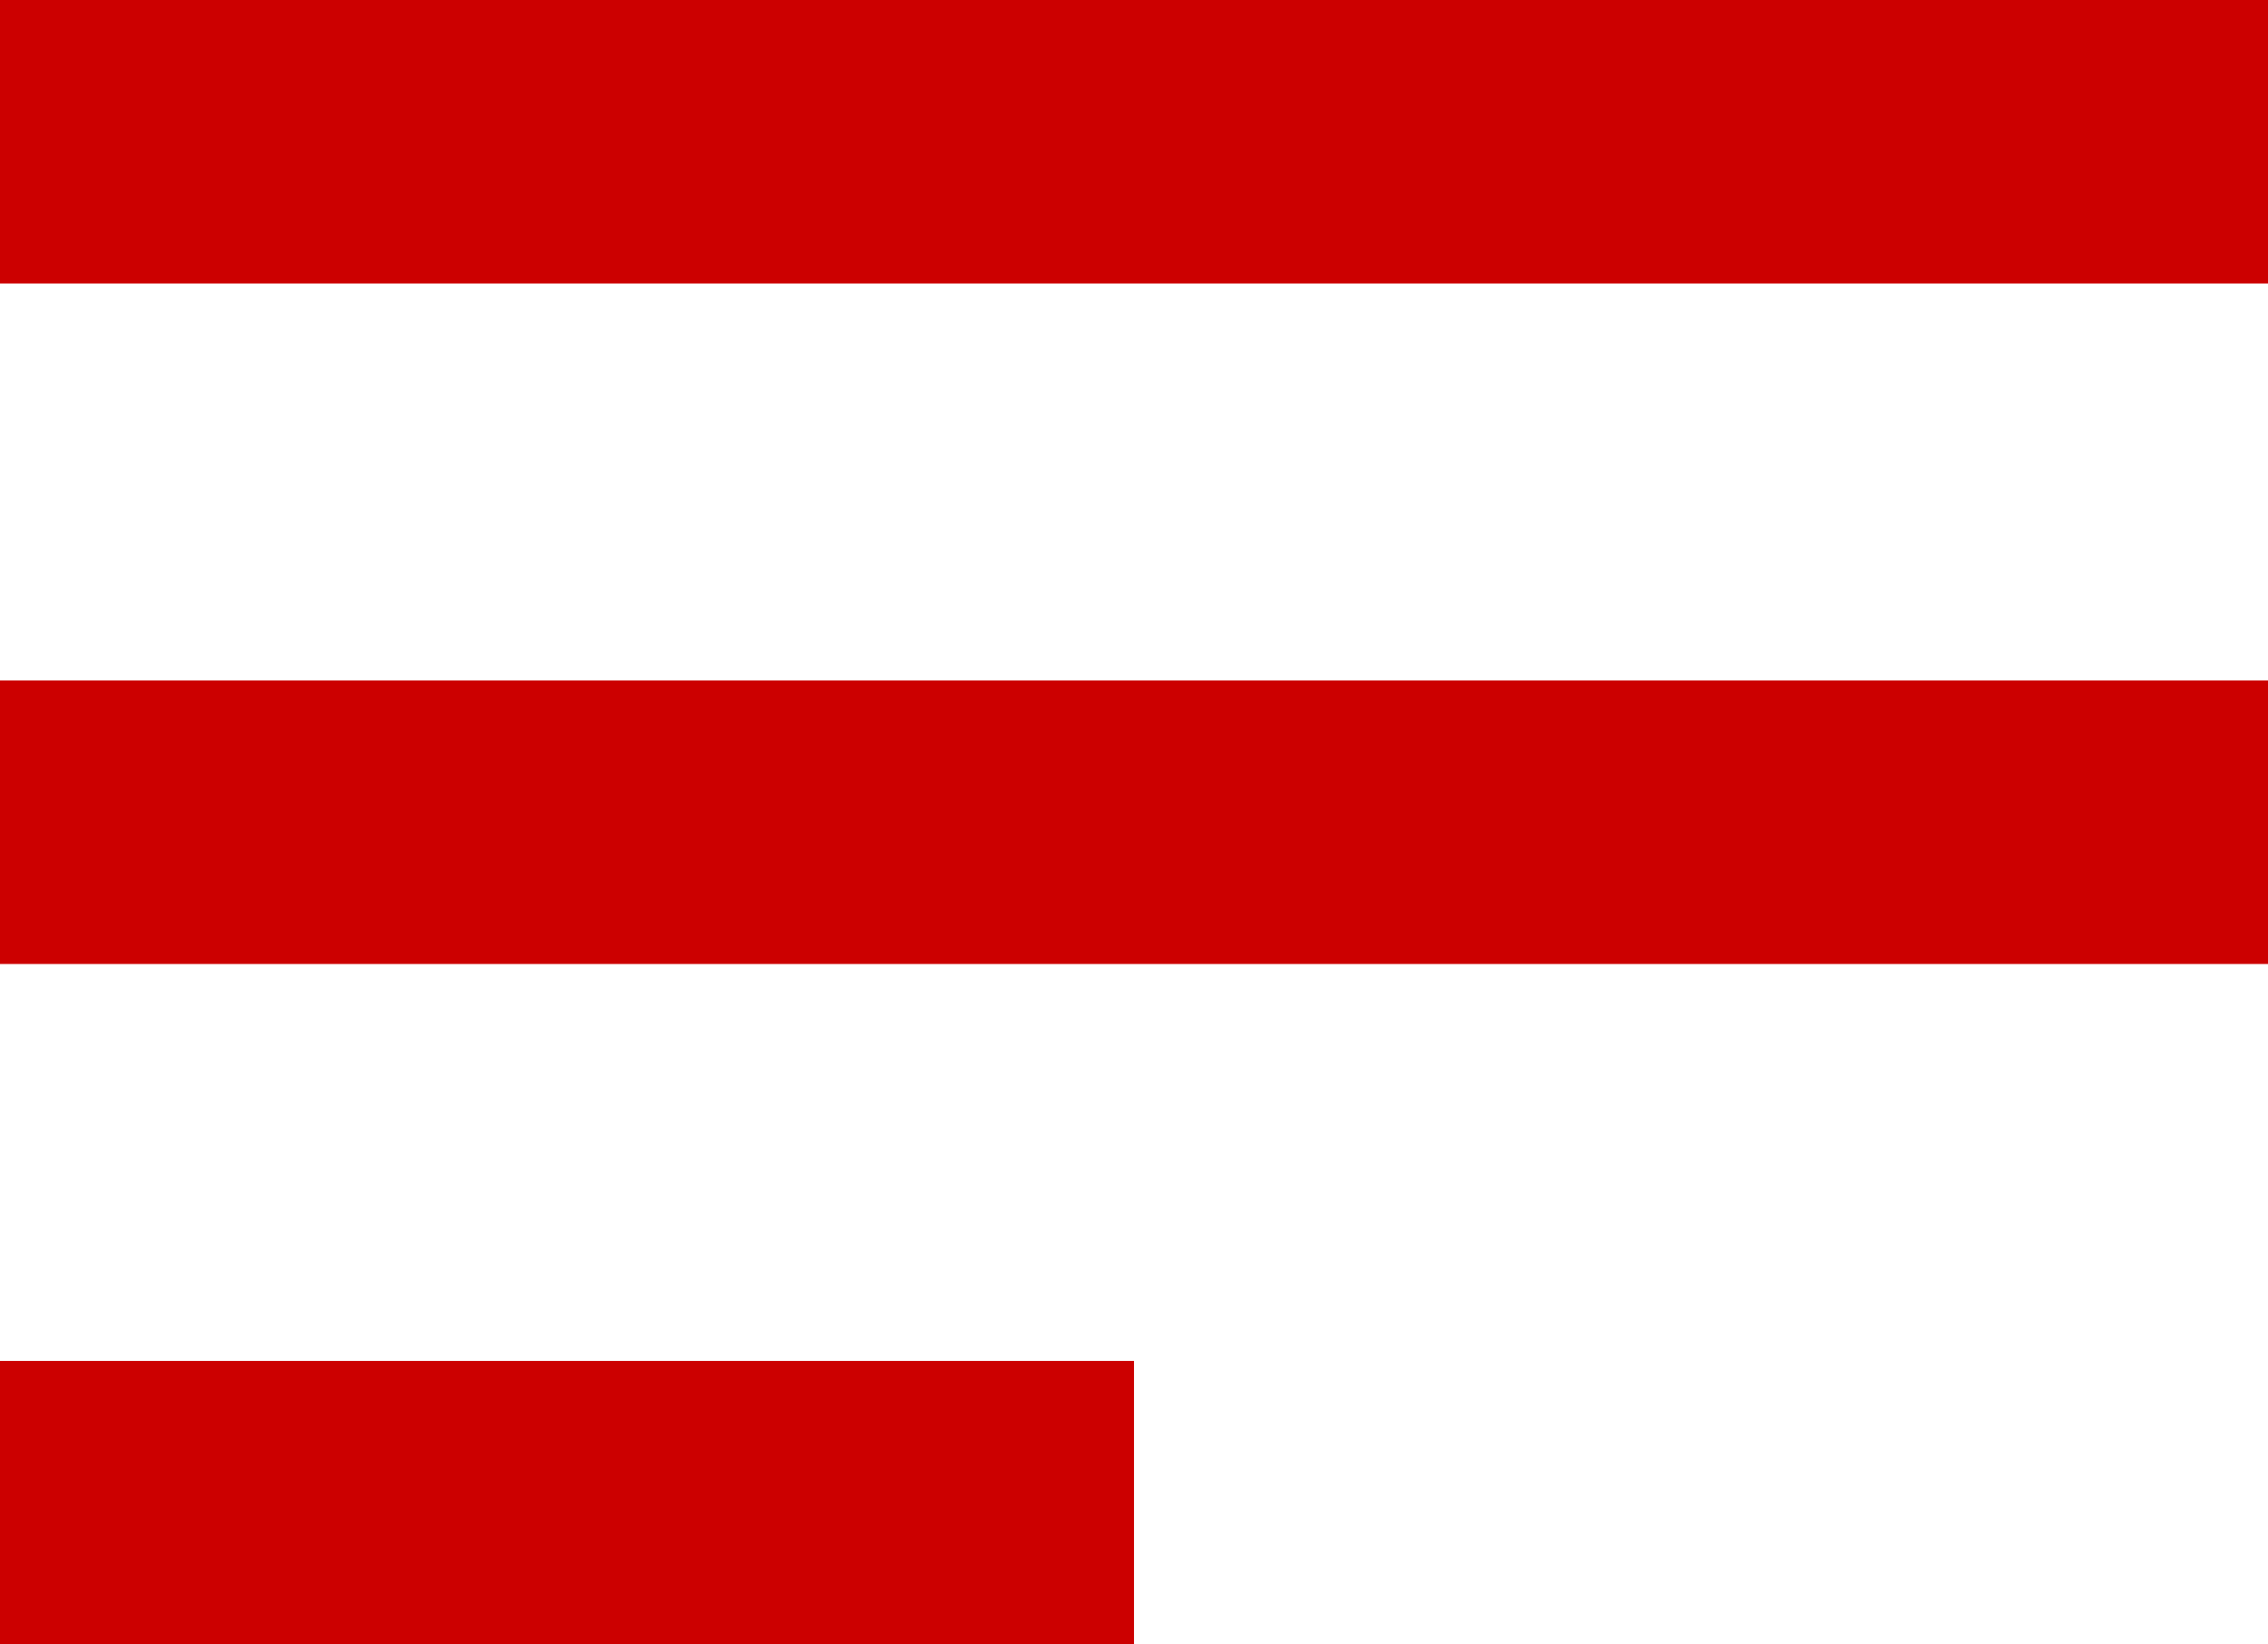
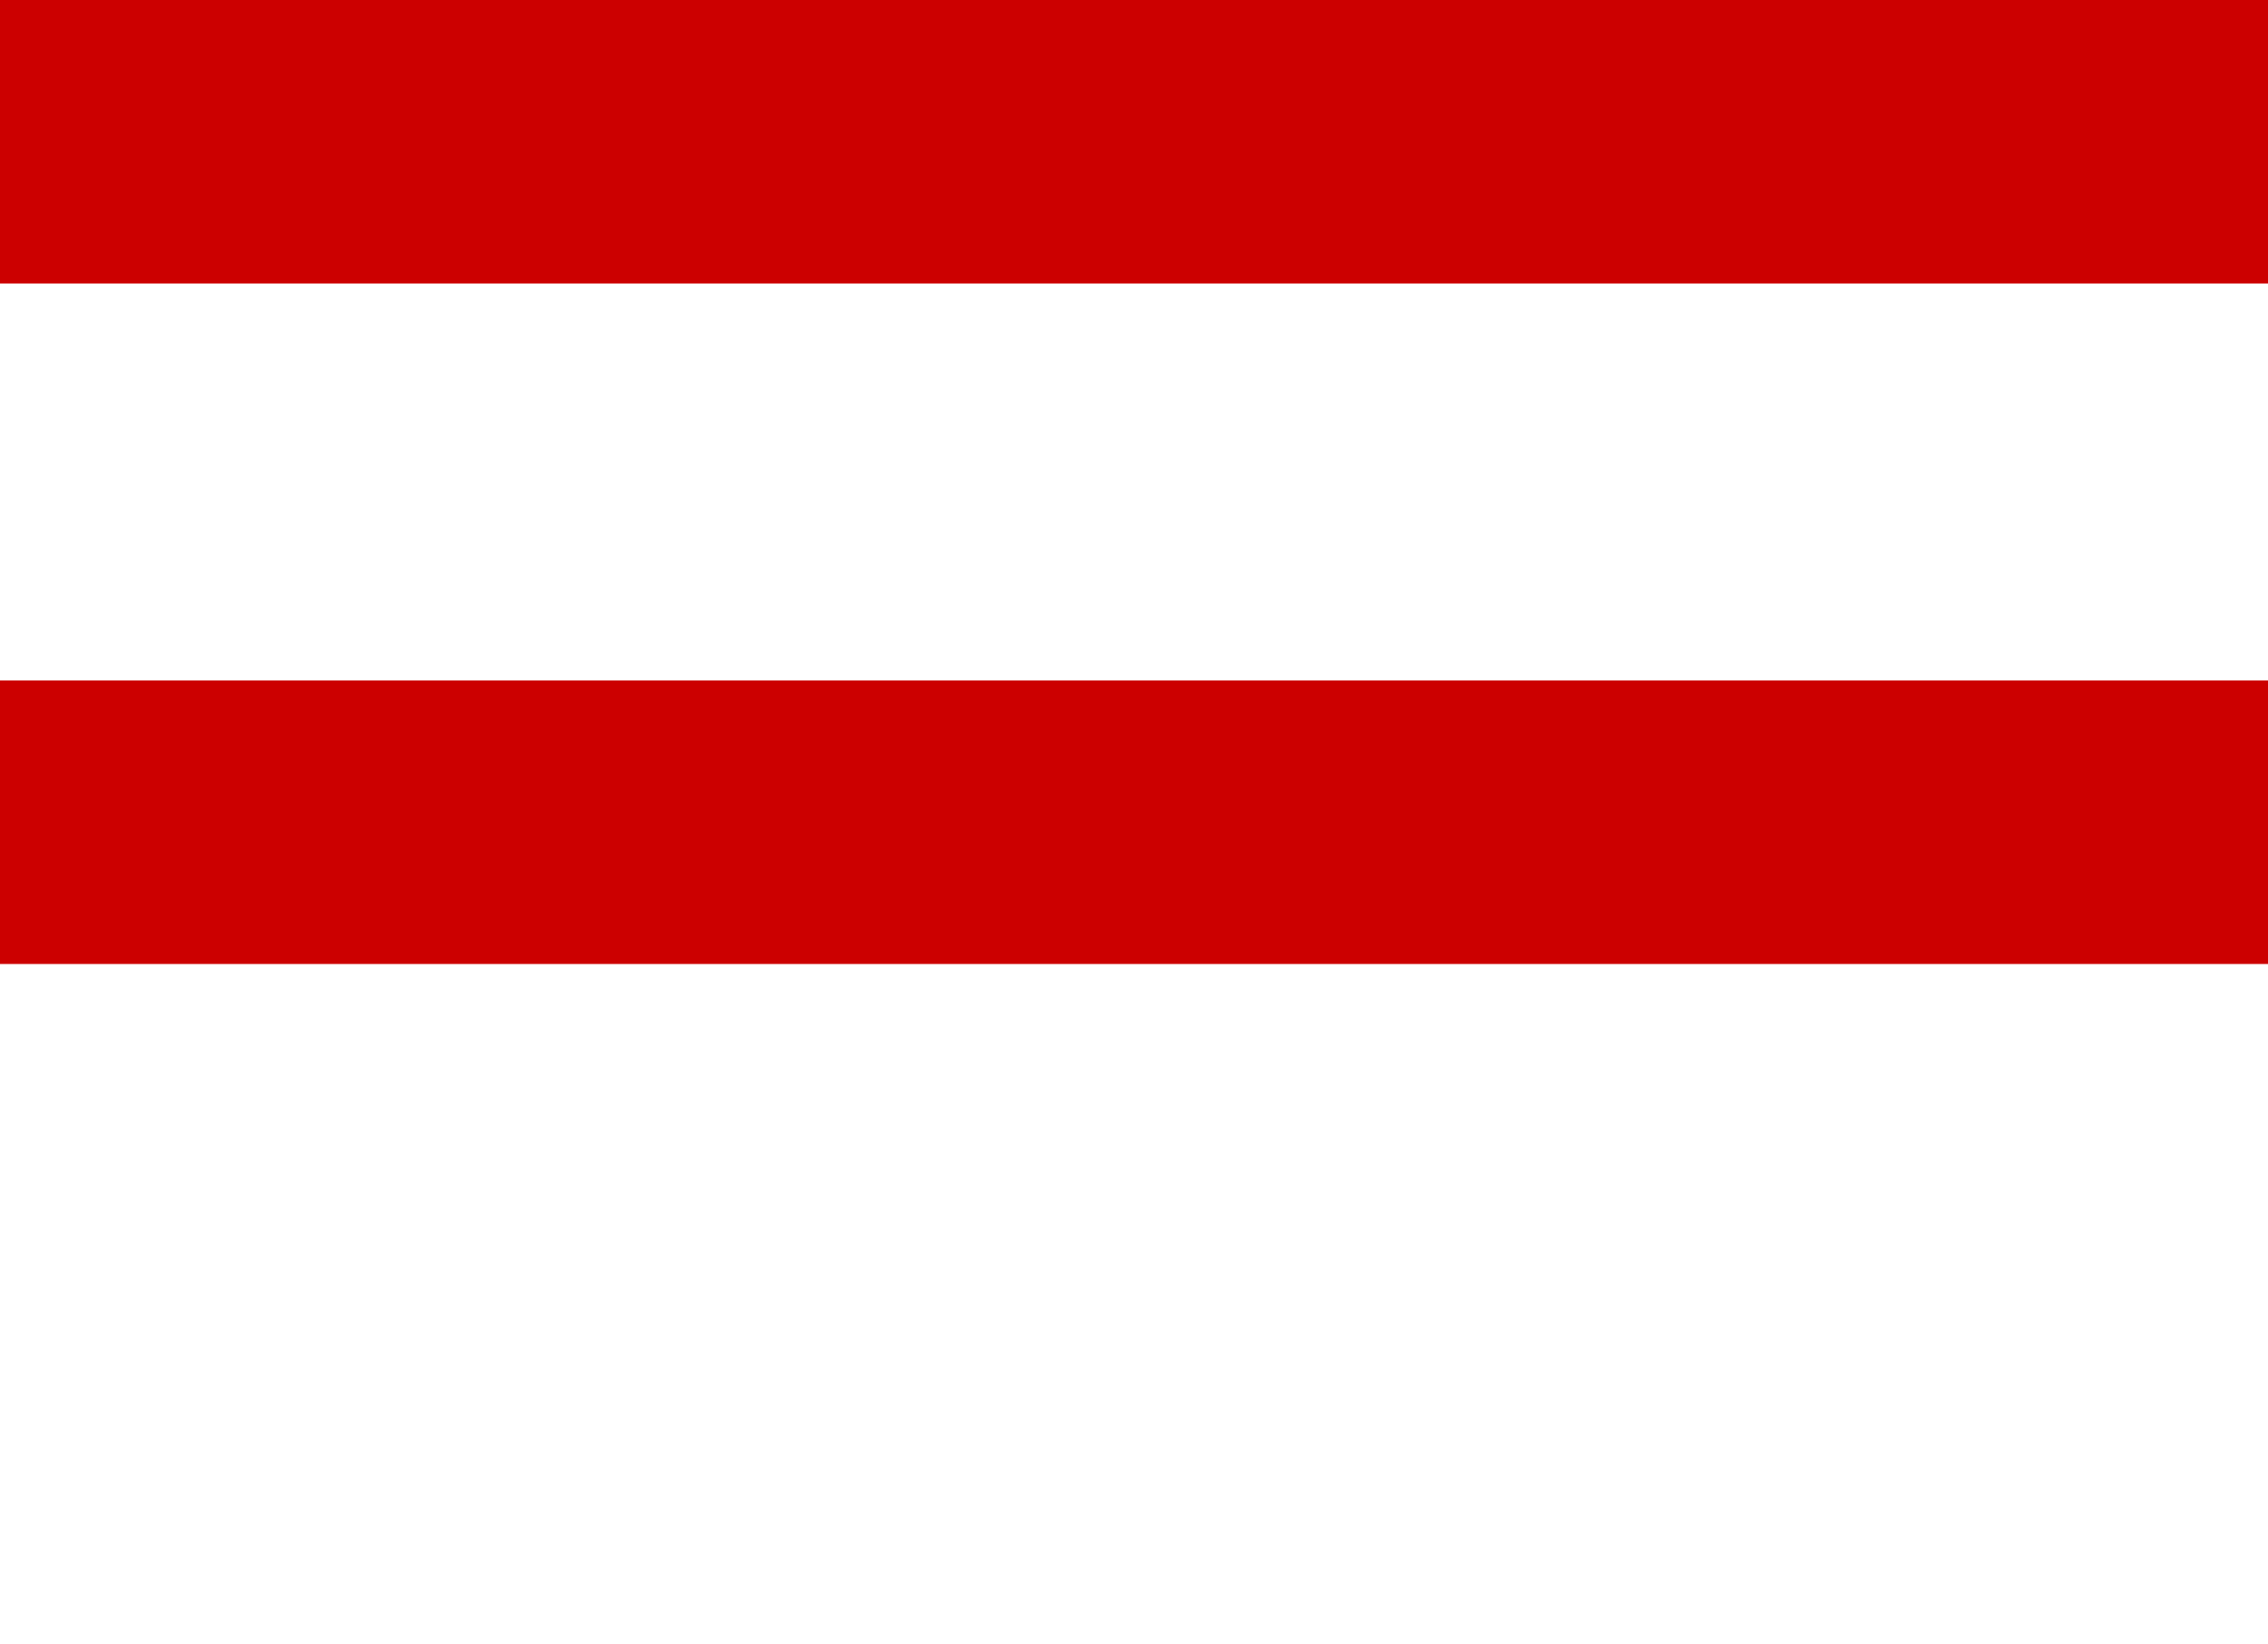
<svg xmlns="http://www.w3.org/2000/svg" width="20" height="14.5" viewBox="0 0 20 14.5">
  <g id="mobile-nav" transform="translate(-343 -19.75)">
    <path id="Pfad_372" data-name="Pfad 372" d="M343,16h20" transform="translate(0 5)" fill="none" stroke="#c00" stroke-width="2.5" />
    <path id="Pfad_373" data-name="Pfad 373" d="M343,16h20" transform="translate(0 11)" fill="none" stroke="#c00" stroke-width="2.5" />
-     <path id="Pfad_374" data-name="Pfad 374" d="M343,16h10" transform="translate(0 17)" fill="none" stroke="#c00" stroke-width="2.5" />
  </g>
</svg>